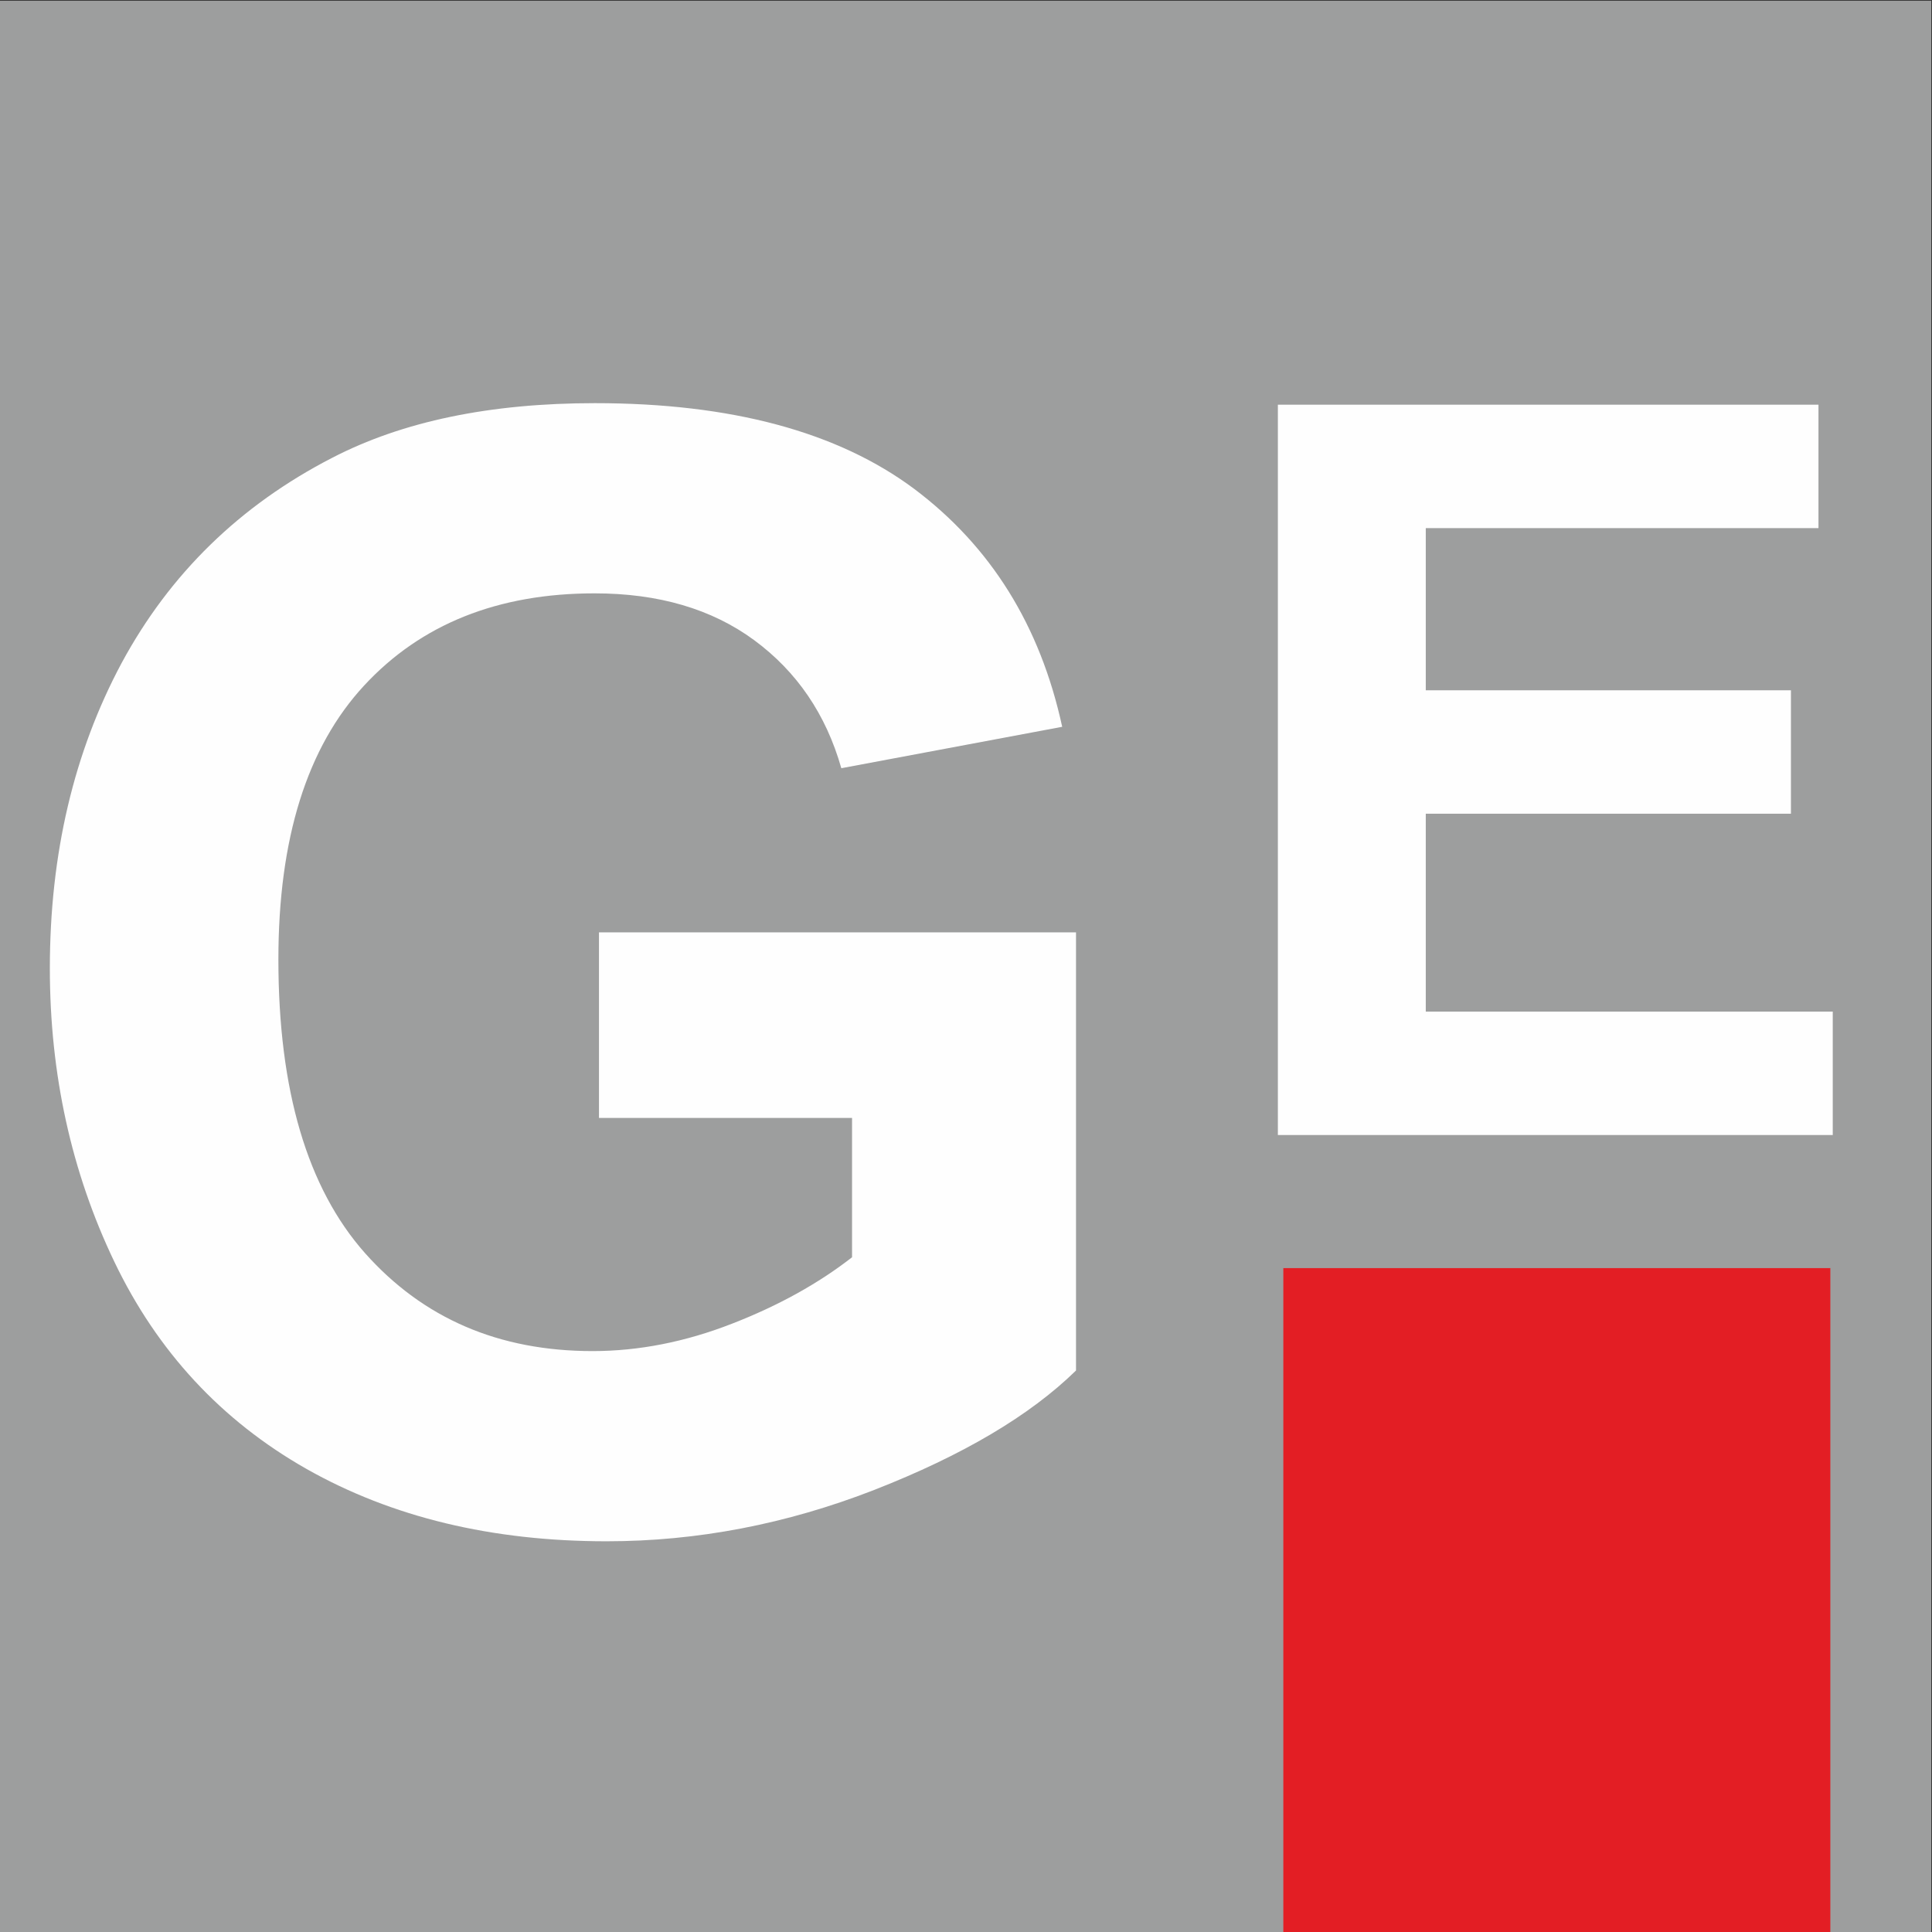
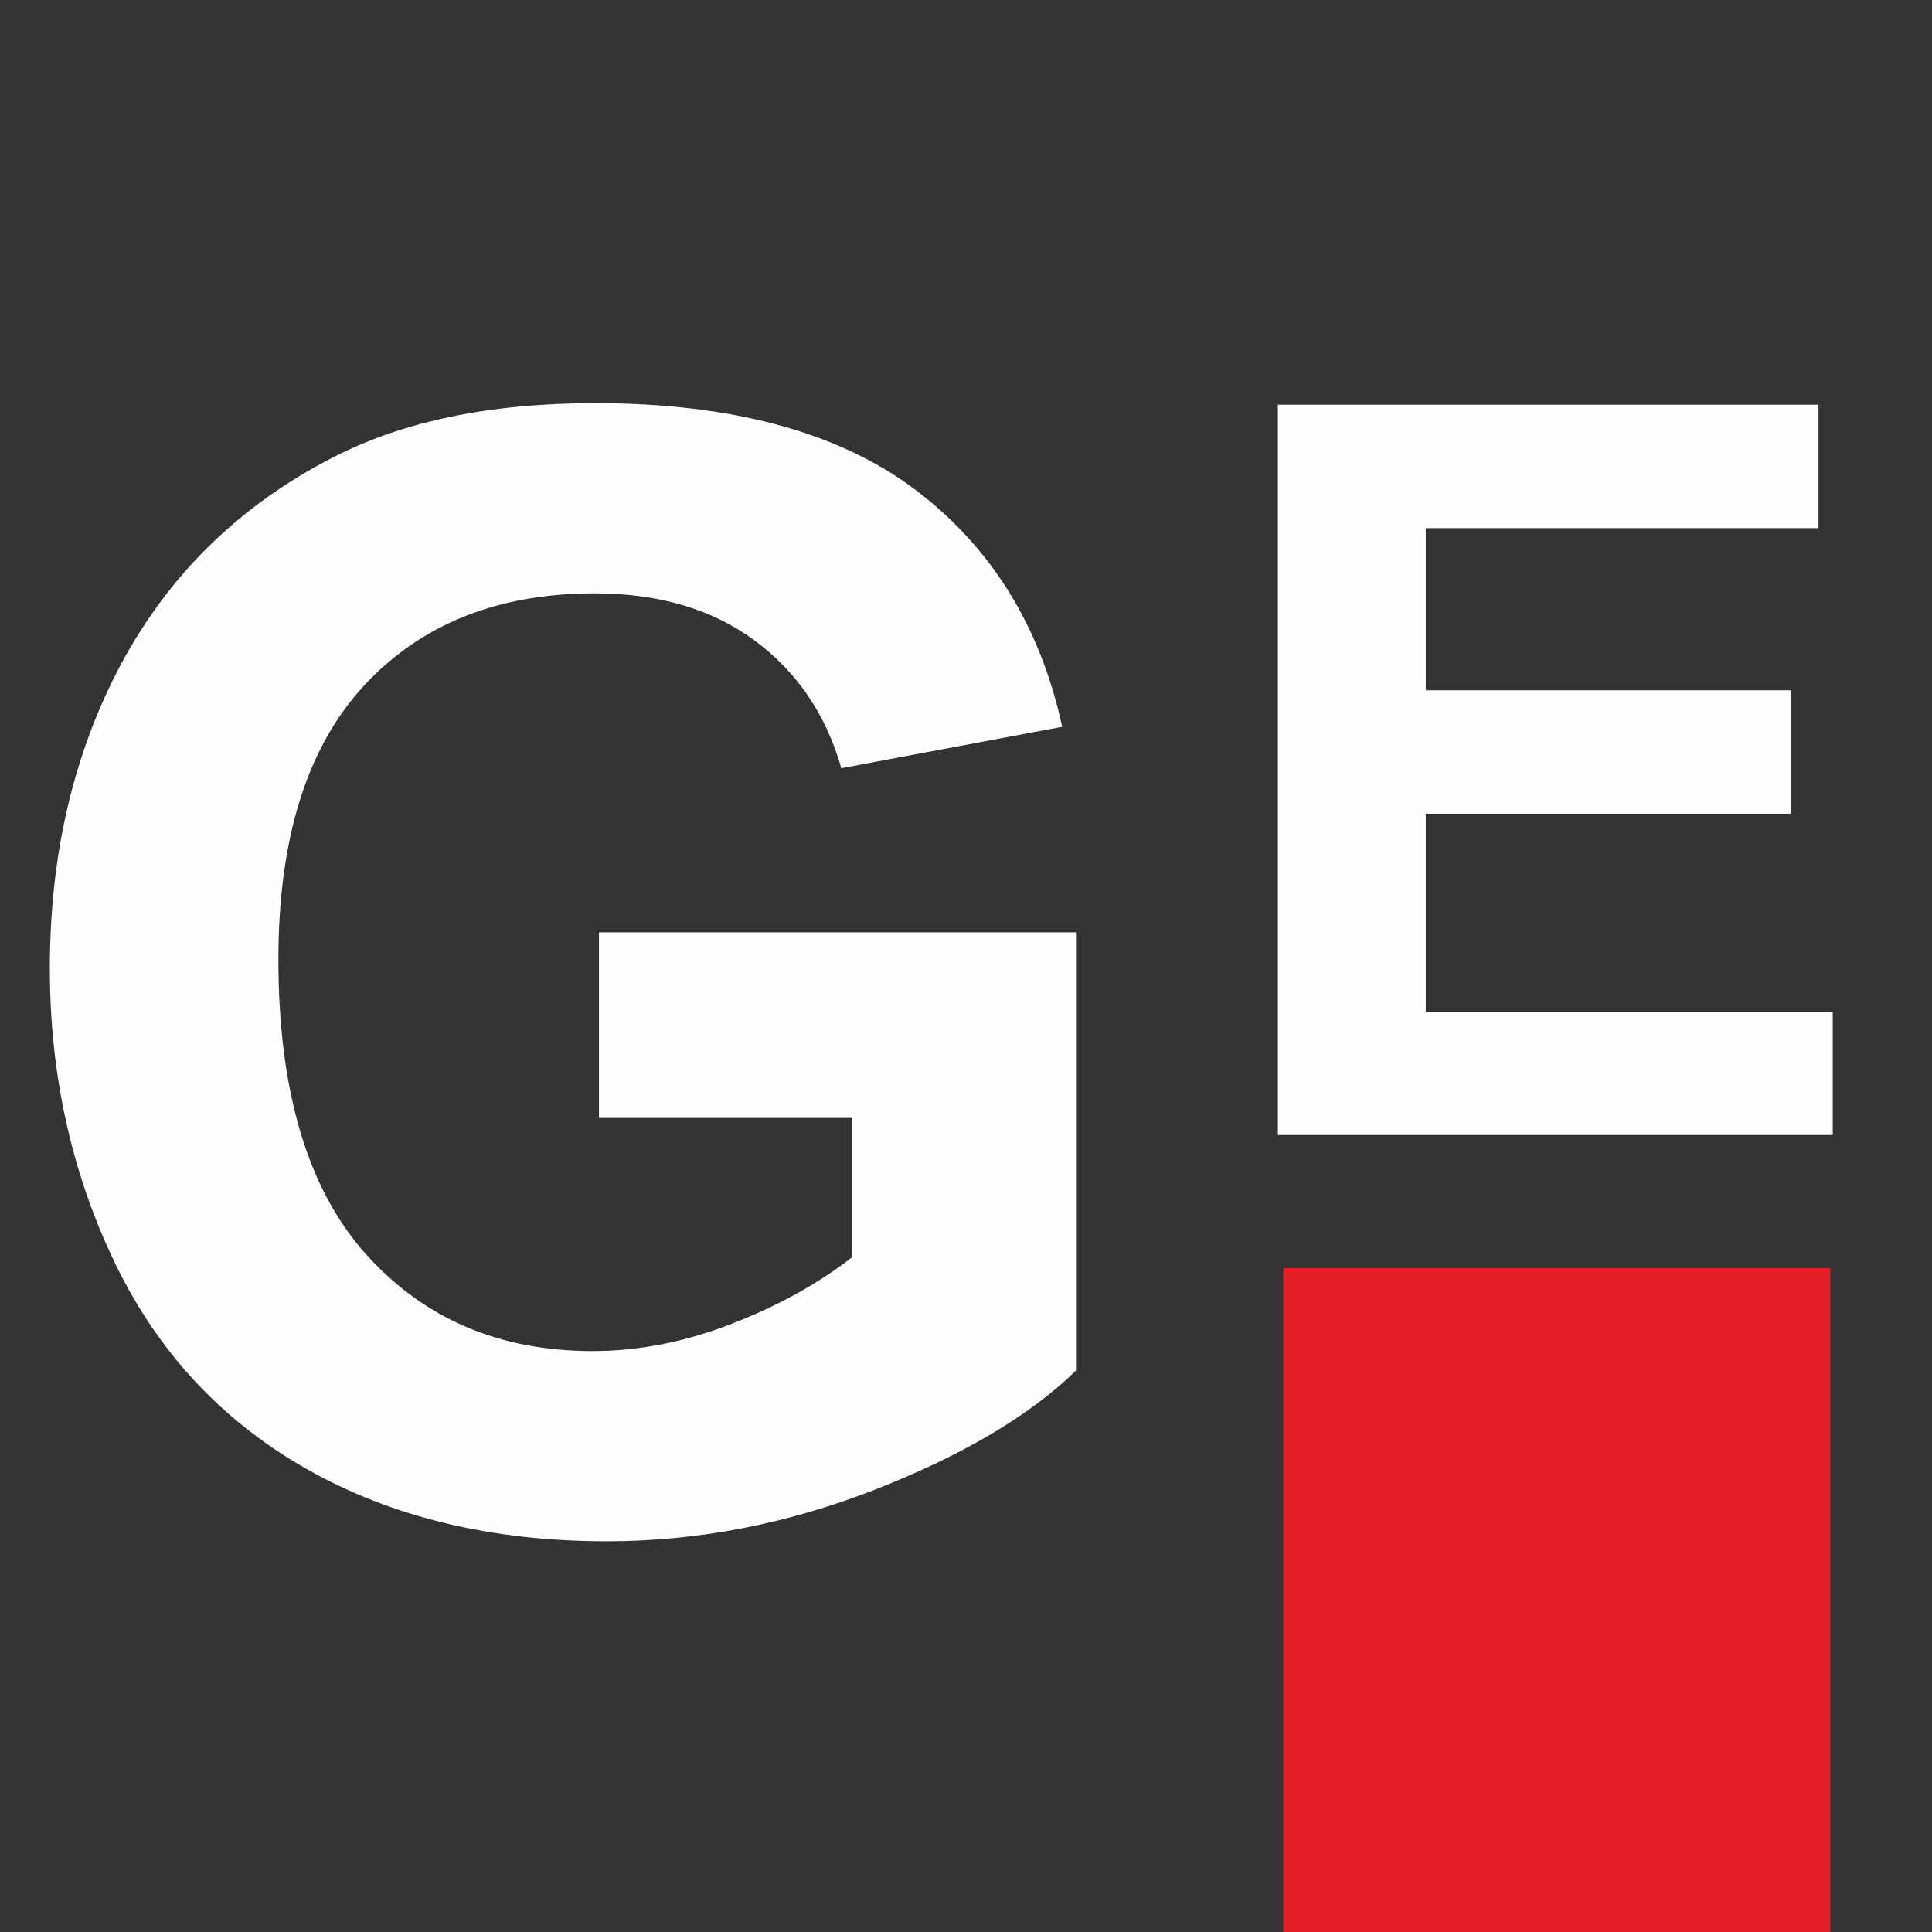
<svg xmlns="http://www.w3.org/2000/svg" xml:space="preserve" width="100mm" height="100mm" version="1.1" style="shape-rendering:geometricPrecision; text-rendering:geometricPrecision; image-rendering:optimizeQuality; fill-rule:evenodd; clip-rule:evenodd" viewBox="0 0 10000 10000">
  <rect x="0" y="0" width="10000" height="10000" fill="#333333" stroke="none" />
  <defs>
    <style type="text/css">
   
    .fil0 {fill:#9D9E9E}
    .fil2 {fill:#E31E24}
    .fil1 {fill:#FEFEFE;fill-rule:nonzero}
   
  </style>
  </defs>
  <g id="Слой_x0020_1">
-     <rect class="fil0" x="-3.8" y="3.8" width="10000" height="10000" />
-     <path class="fil1" d="M3100.3 5786.44l0 -960.65 2469.1 0 0 2267.98c-239.5,234.2 -587.5,439.3 -1044.01,617.94 -455.18,177.31 -916.98,265.96 -1385.4,265.96 -594.12,0 -1111.49,-124.38 -1553.44,-374.47 -440.63,-250.08 -772.76,-608.67 -995.06,-1073.12 -222.3,-464.45 -333.45,-971.23 -333.45,-1517.72 0,-592.8 124.39,-1119.43 371.83,-1581.23 248.76,-460.48 611.32,-815.1 1089,-1061.22 365.2,-189.22 817.74,-283.16 1360.25,-283.16 705.27,0 1257.05,148.2 1654.01,444.59 395.64,297.73 651.02,706.6 764.82,1230.59l-1143.25 214.36c-79.4,-279.2 -230.24,-500.17 -451.22,-662.93 -219.65,-161.43 -494.88,-242.15 -825.68,-242.15 -500.17,0 -898.46,158.79 -1193.53,477.68 -295.08,318.9 -443.28,791.28 -443.28,1417.16 0,676.16 149.52,1182.95 448.57,1520.36 300.37,337.42 692.04,506.79 1177.66,506.79 239.5,0 480.32,-47.63 721.14,-141.58 242.15,-93.95 448.57,-209.07 621.91,-344.03l0 -721.15 -1309.97 0z" />
+     <path class="fil1" d="M3100.3 5786.44l0 -960.65 2469.1 0 0 2267.98c-239.5,234.2 -587.5,439.3 -1044.01,617.94 -455.18,177.31 -916.98,265.96 -1385.4,265.96 -594.12,0 -1111.49,-124.38 -1553.44,-374.47 -440.63,-250.08 -772.76,-608.67 -995.06,-1073.12 -222.3,-464.45 -333.45,-971.23 -333.45,-1517.72 0,-592.8 124.39,-1119.43 371.83,-1581.23 248.76,-460.48 611.32,-815.1 1089,-1061.22 365.2,-189.22 817.74,-283.16 1360.25,-283.16 705.27,0 1257.05,148.2 1654.01,444.59 395.64,297.73 651.02,706.6 764.82,1230.59l-1143.25 214.36c-79.4,-279.2 -230.24,-500.17 -451.22,-662.93 -219.65,-161.43 -494.88,-242.15 -825.68,-242.15 -500.17,0 -898.46,158.79 -1193.53,477.68 -295.08,318.9 -443.28,791.28 -443.28,1417.16 0,676.16 149.52,1182.95 448.57,1520.36 300.37,337.42 692.04,506.79 1177.66,506.79 239.5,0 480.32,-47.63 721.14,-141.58 242.15,-93.95 448.57,-209.07 621.91,-344.03l0 -721.15 -1309.97 0" />
    <polygon class="fil1" points="6614.23,5874.87 6614.23,2094.69 9412.41,2094.69 9412.41,2733.52 7379.77,2733.52 7379.77,3572.97 9269.86,3572.97 9269.86,4211.8 7379.77,4211.8 7379.77,5236.04 9486.32,5236.04 9486.32,5874.87 " />
    <rect class="fil2" x="6642.49" y="6563.68" width="2831.33" height="3440.12" />
  </g>
</svg>